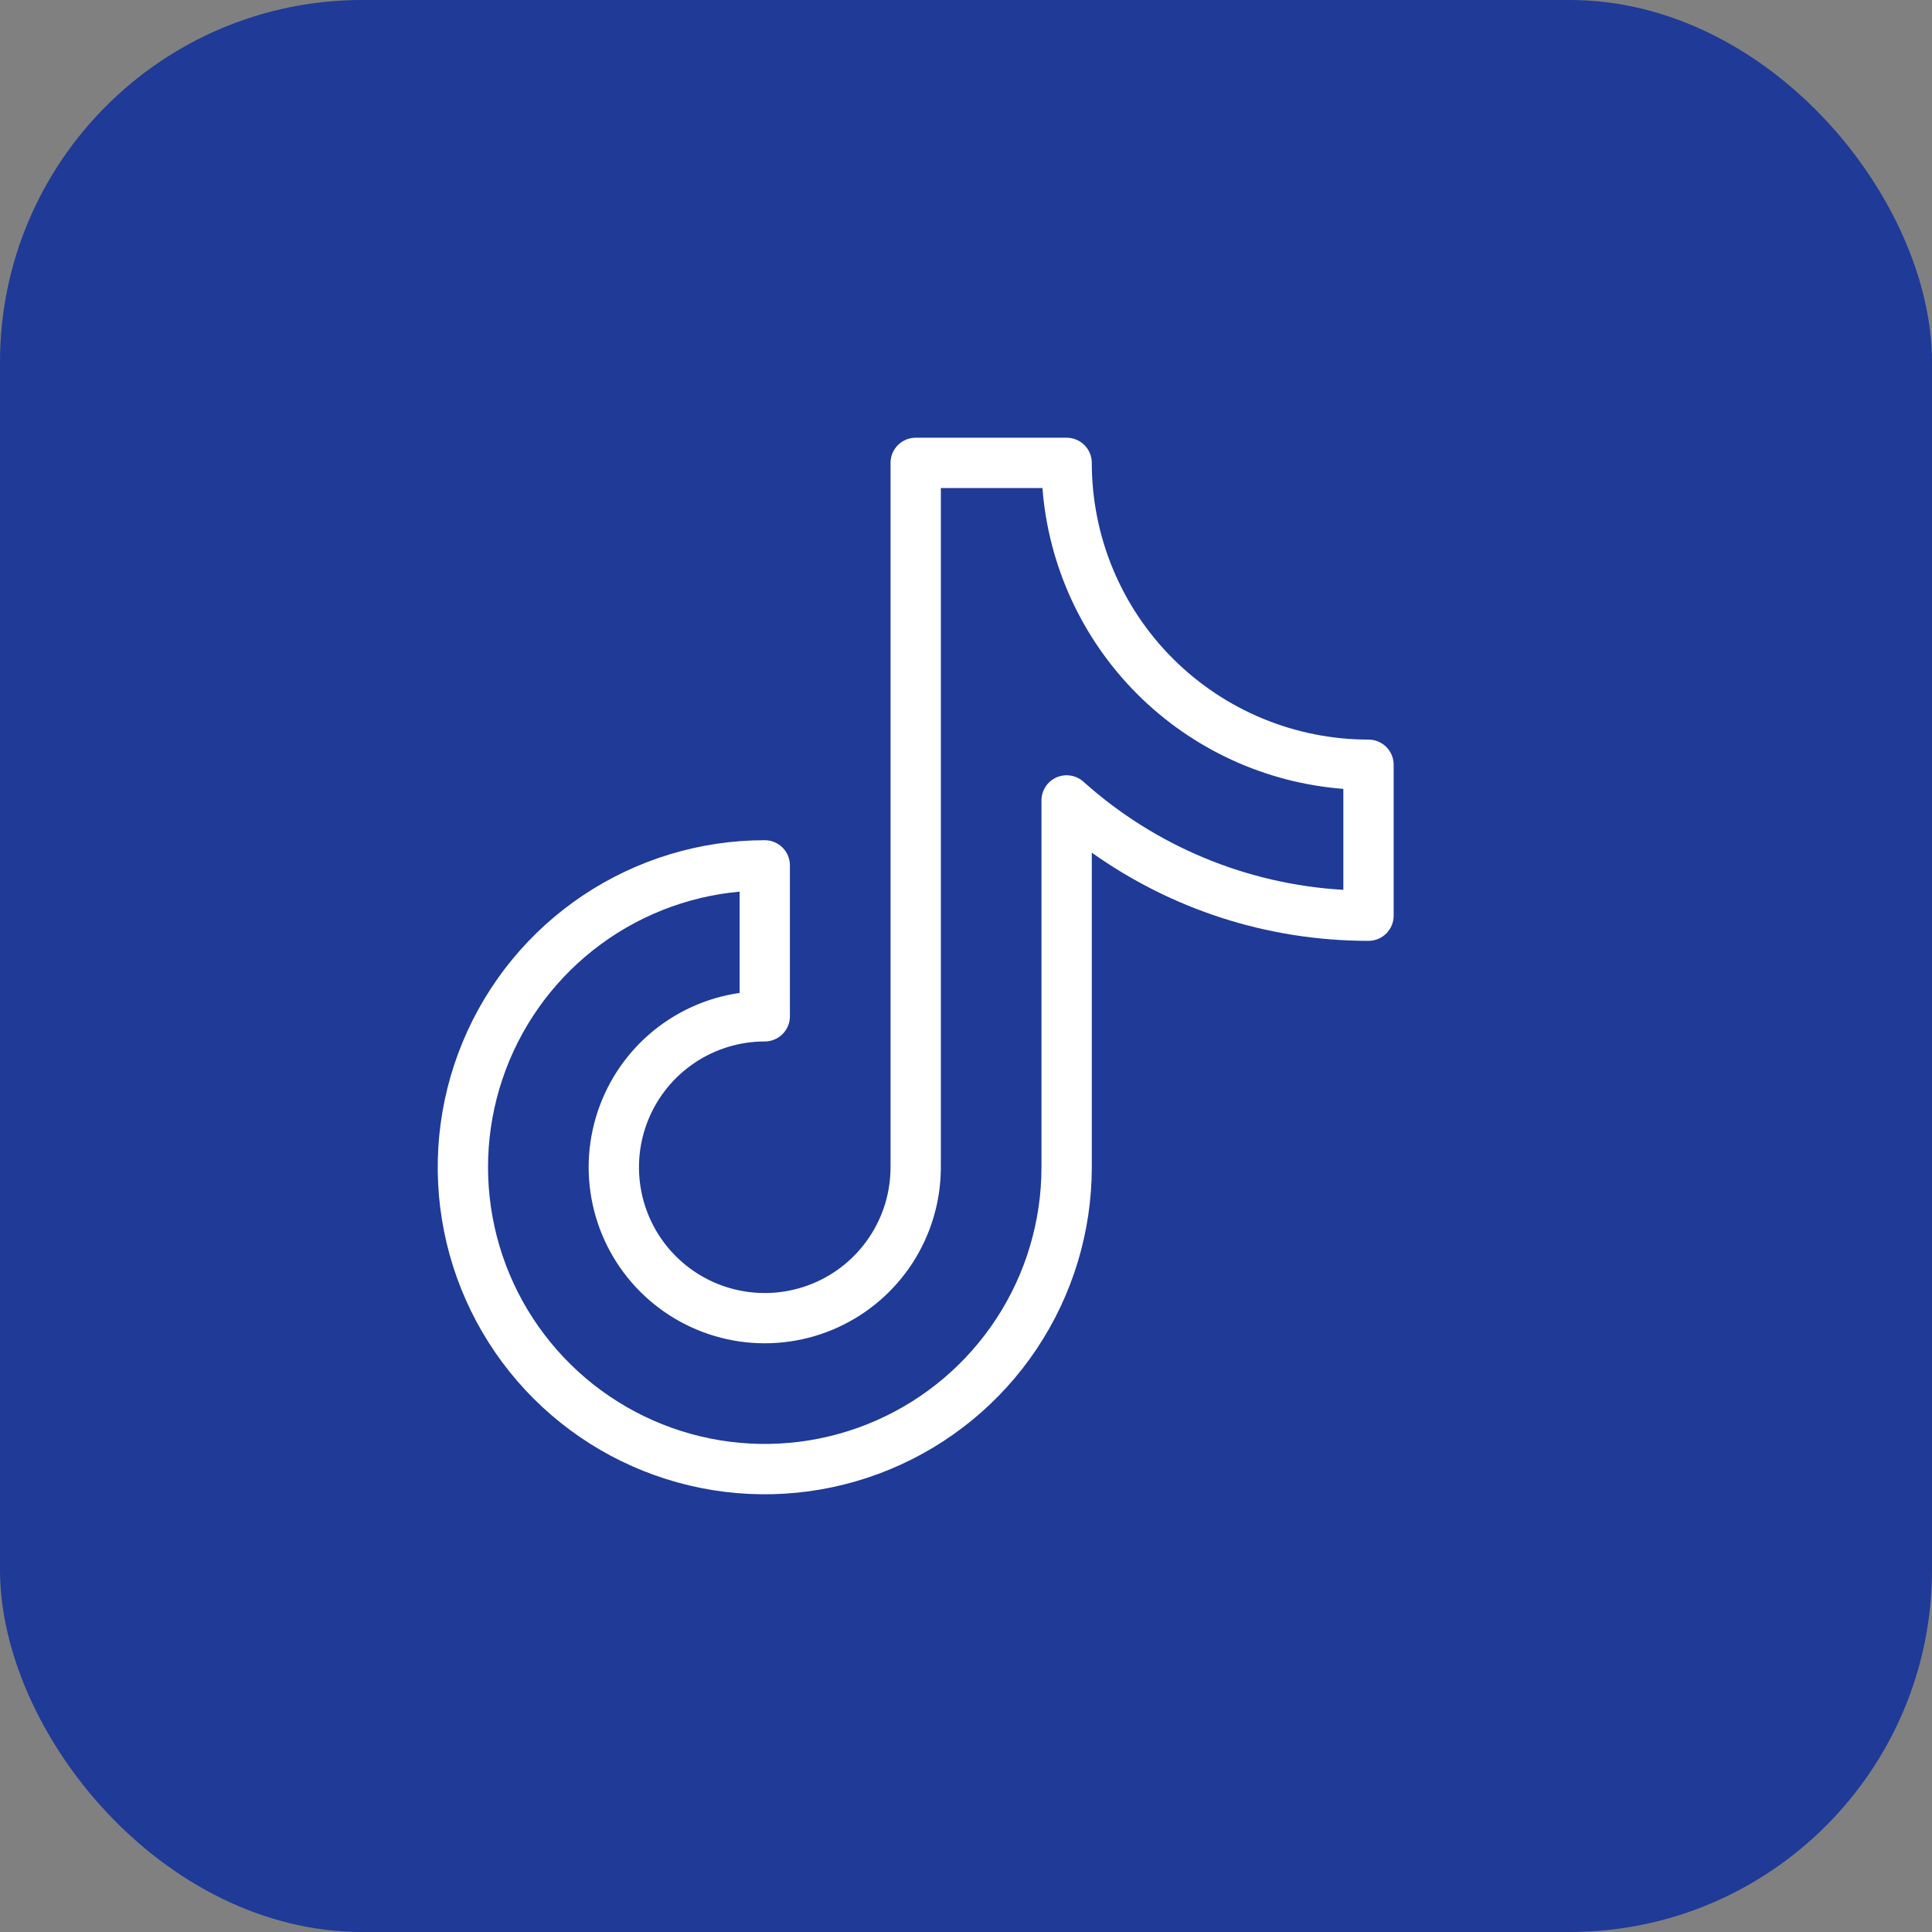
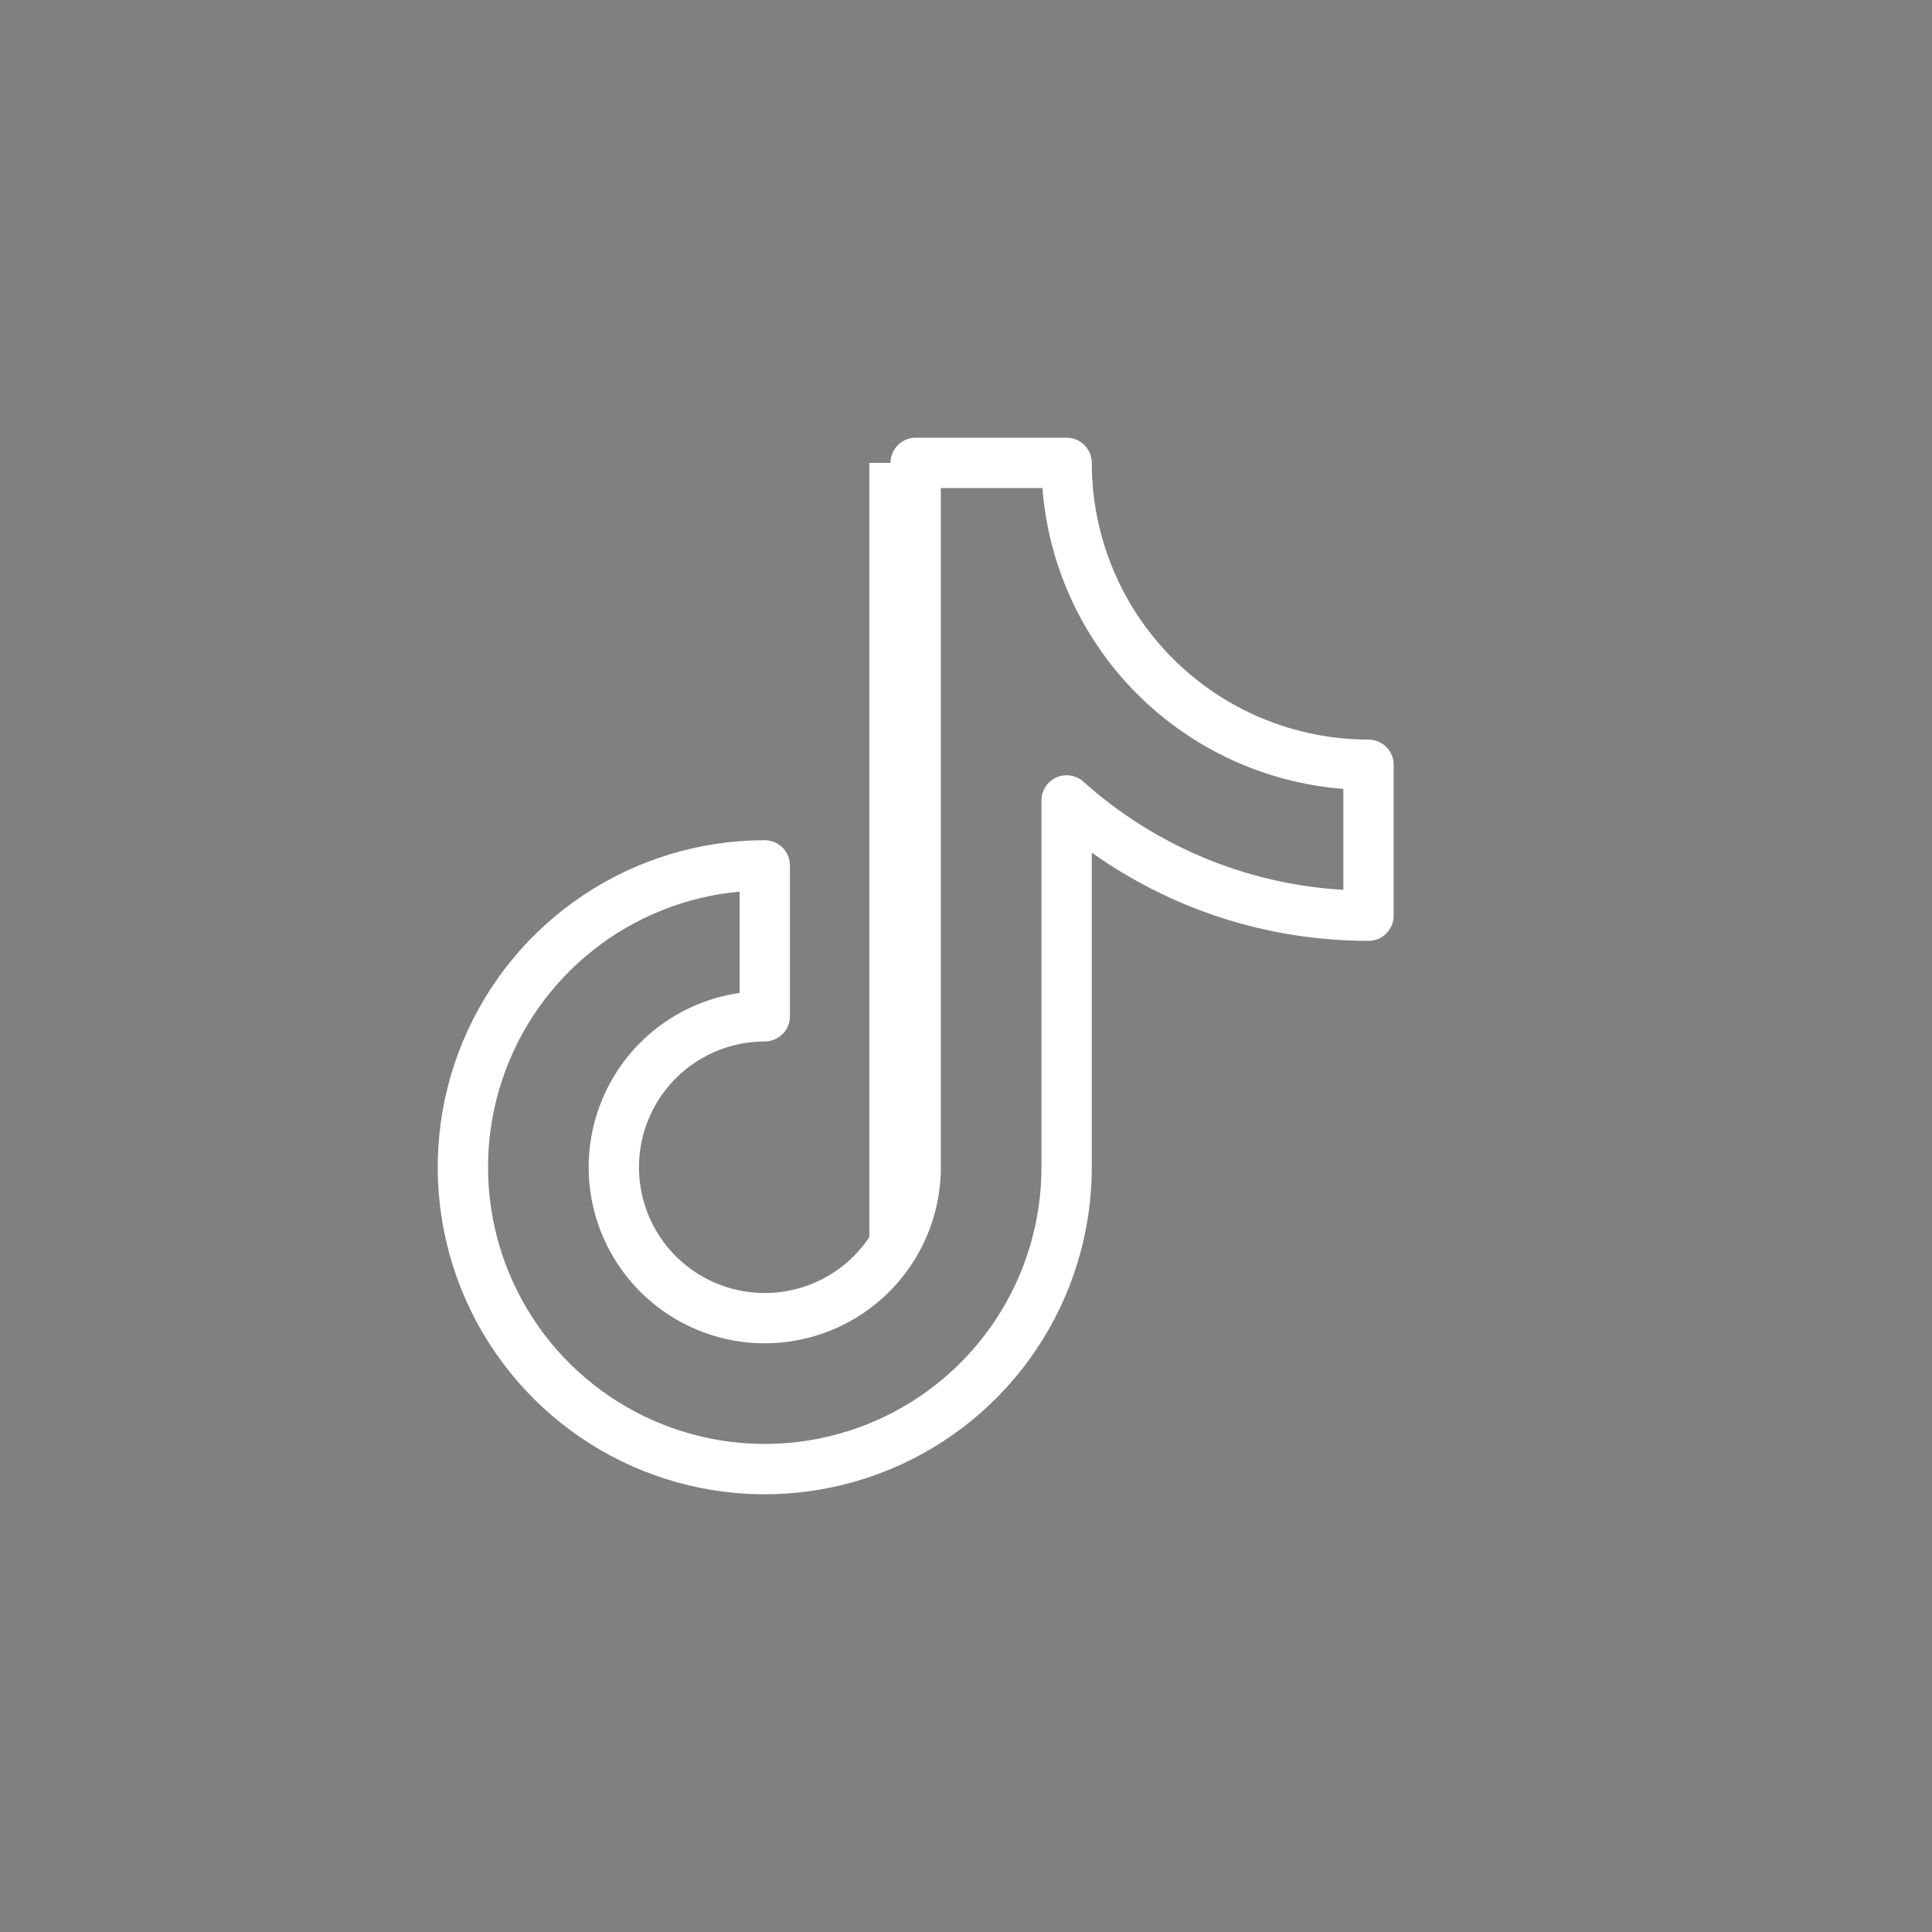
<svg xmlns="http://www.w3.org/2000/svg" width="64" height="64" viewBox="0 0 64 64" fill="none">
  <rect x="0" y="0" width="64" height="64" fill="#808080" stroke="none" />
-   <rect width="64" height="64" rx="12" fill="#1F3A97" />
-   <path fill-rule="evenodd" clip-rule="evenodd" d="M29.5 15.333C29.5 15.112 29.588 14.9 29.744 14.744C29.9 14.588 30.112 14.5 30.333 14.5H35.333C35.554 14.5 35.766 14.588 35.923 14.744C36.079 14.9 36.167 15.112 36.167 15.333C36.167 17.765 37.132 20.096 38.852 21.815C40.571 23.534 42.902 24.5 45.333 24.5C45.554 24.5 45.766 24.588 45.923 24.744C46.079 24.9 46.167 25.112 46.167 25.333V30.333C46.167 30.554 46.079 30.766 45.923 30.923C45.766 31.079 45.554 31.167 45.333 31.167C41.917 31.167 38.753 30.083 36.167 28.245V38.667C36.167 40.809 35.531 42.904 34.341 44.685C33.151 46.467 31.459 47.855 29.479 48.675C27.5 49.495 25.321 49.71 23.22 49.292C21.118 48.874 19.188 47.842 17.673 46.327C16.158 44.812 15.126 42.882 14.708 40.78C14.29 38.679 14.505 36.501 15.325 34.521C16.145 32.541 17.533 30.849 19.315 29.659C21.096 28.469 23.191 27.833 25.333 27.833C25.554 27.833 25.766 27.921 25.923 28.077C26.079 28.234 26.167 28.446 26.167 28.667V33.667C26.167 33.888 26.079 34.1 25.923 34.256C25.766 34.412 25.554 34.5 25.333 34.5C24.509 34.5 23.704 34.744 23.018 35.202C22.333 35.66 21.799 36.311 21.484 37.072C21.169 37.834 21.086 38.671 21.247 39.48C21.407 40.288 21.804 41.03 22.387 41.613C22.97 42.196 23.712 42.593 24.52 42.753C25.329 42.914 26.166 42.831 26.928 42.516C27.689 42.201 28.34 41.667 28.798 40.981C29.256 40.296 29.5 39.491 29.5 38.667V15.333ZM31.167 16.167V38.667C31.166 39.785 30.845 40.879 30.24 41.82C29.636 42.76 28.773 43.507 27.756 43.971C26.739 44.436 25.61 44.598 24.503 44.439C23.397 44.28 22.359 43.806 21.514 43.074C20.669 42.342 20.052 41.383 19.737 40.31C19.421 39.237 19.421 38.097 19.736 37.024C20.05 35.951 20.667 34.991 21.511 34.258C22.356 33.526 23.393 33.051 24.5 32.892V29.537C22.73 29.698 21.045 30.371 19.65 31.473C18.256 32.575 17.212 34.058 16.645 35.743C16.078 37.428 16.014 39.241 16.459 40.962C16.904 42.682 17.84 44.236 19.153 45.435C20.465 46.633 22.098 47.424 23.852 47.712C25.606 47.999 27.406 47.77 29.032 47.053C30.659 46.335 32.041 45.161 33.012 43.672C33.983 42.183 34.5 40.444 34.5 38.667V26.513C34.5 26.353 34.547 26.195 34.635 26.061C34.722 25.926 34.847 25.82 34.993 25.754C35.14 25.689 35.303 25.667 35.462 25.692C35.62 25.716 35.769 25.786 35.888 25.893C38.27 28.03 41.306 29.293 44.5 29.477V26.133C41.923 25.934 39.502 24.82 37.673 22.993C35.846 21.165 34.731 18.744 34.532 16.167H31.167Z" fill="white" />
+   <path fill-rule="evenodd" clip-rule="evenodd" d="M29.5 15.333C29.5 15.112 29.588 14.9 29.744 14.744C29.9 14.588 30.112 14.5 30.333 14.5H35.333C35.554 14.5 35.766 14.588 35.923 14.744C36.079 14.9 36.167 15.112 36.167 15.333C36.167 17.765 37.132 20.096 38.852 21.815C40.571 23.534 42.902 24.5 45.333 24.5C45.554 24.5 45.766 24.588 45.923 24.744C46.079 24.9 46.167 25.112 46.167 25.333V30.333C46.167 30.554 46.079 30.766 45.923 30.923C45.766 31.079 45.554 31.167 45.333 31.167C41.917 31.167 38.753 30.083 36.167 28.245V38.667C36.167 40.809 35.531 42.904 34.341 44.685C33.151 46.467 31.459 47.855 29.479 48.675C27.5 49.495 25.321 49.71 23.22 49.292C21.118 48.874 19.188 47.842 17.673 46.327C16.158 44.812 15.126 42.882 14.708 40.78C14.29 38.679 14.505 36.501 15.325 34.521C16.145 32.541 17.533 30.849 19.315 29.659C21.096 28.469 23.191 27.833 25.333 27.833C25.554 27.833 25.766 27.921 25.923 28.077C26.079 28.234 26.167 28.446 26.167 28.667V33.667C26.167 33.888 26.079 34.1 25.923 34.256C25.766 34.412 25.554 34.5 25.333 34.5C24.509 34.5 23.704 34.744 23.018 35.202C22.333 35.66 21.799 36.311 21.484 37.072C21.169 37.834 21.086 38.671 21.247 39.48C21.407 40.288 21.804 41.03 22.387 41.613C22.97 42.196 23.712 42.593 24.52 42.753C25.329 42.914 26.166 42.831 26.928 42.516C27.689 42.201 28.34 41.667 28.798 40.981V15.333ZM31.167 16.167V38.667C31.166 39.785 30.845 40.879 30.24 41.82C29.636 42.76 28.773 43.507 27.756 43.971C26.739 44.436 25.61 44.598 24.503 44.439C23.397 44.28 22.359 43.806 21.514 43.074C20.669 42.342 20.052 41.383 19.737 40.31C19.421 39.237 19.421 38.097 19.736 37.024C20.05 35.951 20.667 34.991 21.511 34.258C22.356 33.526 23.393 33.051 24.5 32.892V29.537C22.73 29.698 21.045 30.371 19.65 31.473C18.256 32.575 17.212 34.058 16.645 35.743C16.078 37.428 16.014 39.241 16.459 40.962C16.904 42.682 17.84 44.236 19.153 45.435C20.465 46.633 22.098 47.424 23.852 47.712C25.606 47.999 27.406 47.77 29.032 47.053C30.659 46.335 32.041 45.161 33.012 43.672C33.983 42.183 34.5 40.444 34.5 38.667V26.513C34.5 26.353 34.547 26.195 34.635 26.061C34.722 25.926 34.847 25.82 34.993 25.754C35.14 25.689 35.303 25.667 35.462 25.692C35.62 25.716 35.769 25.786 35.888 25.893C38.27 28.03 41.306 29.293 44.5 29.477V26.133C41.923 25.934 39.502 24.82 37.673 22.993C35.846 21.165 34.731 18.744 34.532 16.167H31.167Z" fill="white" />
</svg>